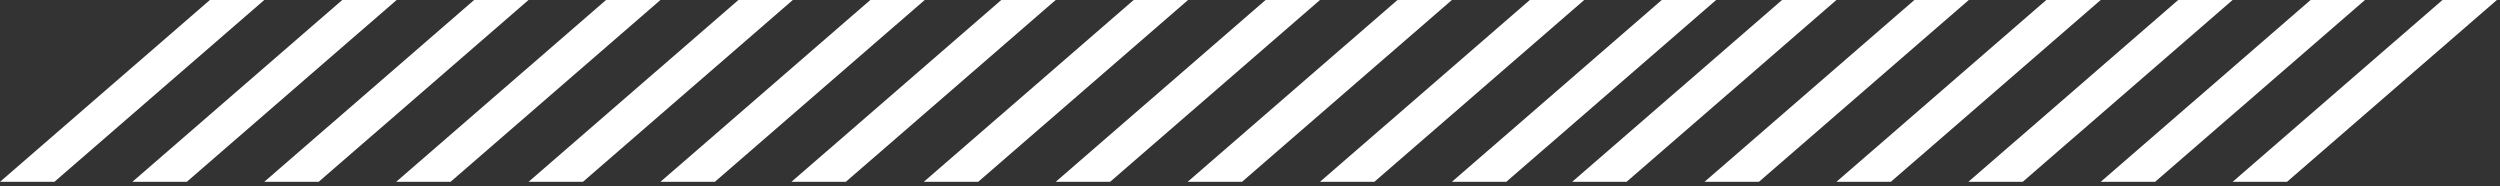
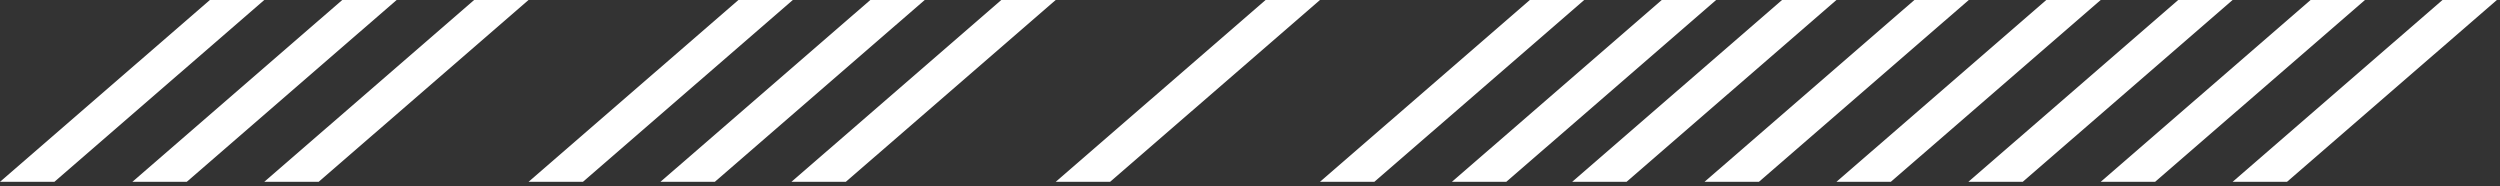
<svg xmlns="http://www.w3.org/2000/svg" width="496" height="37" viewBox="0 0 496 37" fill="none">
  <rect x="0" y="0" width="496" height="37" fill="#333333" stroke="none" />
  <path d="M41.64 0H52.431L10.791 36.072H0L41.64 0Z" fill="white" />
  <path d="M198.659 0H209.45L167.81 36.072H157.02L198.659 0Z" fill="white" />
  <path d="M353.558 0H364.348L322.709 36.072H311.918L353.558 0Z" fill="white" />
-   <path d="M120.237 0H131.028L89.388 36.072H78.598L120.237 0Z" fill="white" />
-   <path d="M277.261 0H288.052L246.412 36.072H235.621L277.261 0Z" fill="white" />
  <path d="M432.159 0H442.95L401.31 36.072H390.52L432.159 0Z" fill="white" />
  <path d="M67.901 0H78.692L37.053 36.072H26.262L67.901 0Z" fill="white" />
-   <path d="M224.921 0H235.712L194.072 36.072H183.281L224.921 0Z" fill="white" />
  <path d="M379.815 0H390.606L348.967 36.072H338.176L379.815 0Z" fill="white" />
  <path d="M146.503 0H157.294L115.654 36.072H104.863L146.503 0Z" fill="white" />
  <path d="M303.519 0H314.309L272.67 36.072H261.879L303.519 0Z" fill="white" />
  <path d="M458.421 0H469.212L427.572 36.072H416.781L458.421 0Z" fill="white" />
  <path d="M94.069 0H104.86L63.221 36.072H52.43L94.069 0Z" fill="white" />
  <path d="M251.093 0H261.884L220.244 36.072H209.453L251.093 0Z" fill="white" />
  <path d="M405.987 0H416.778L375.138 36.072H364.348L405.987 0Z" fill="white" />
  <path d="M172.671 0H183.462L141.822 36.072H131.031L172.671 0Z" fill="white" />
  <path d="M329.694 0H340.485L298.845 36.072H288.055L329.694 0Z" fill="white" />
  <path d="M484.589 0H495.38L453.74 36.072H442.949L484.589 0Z" fill="white" />
</svg>